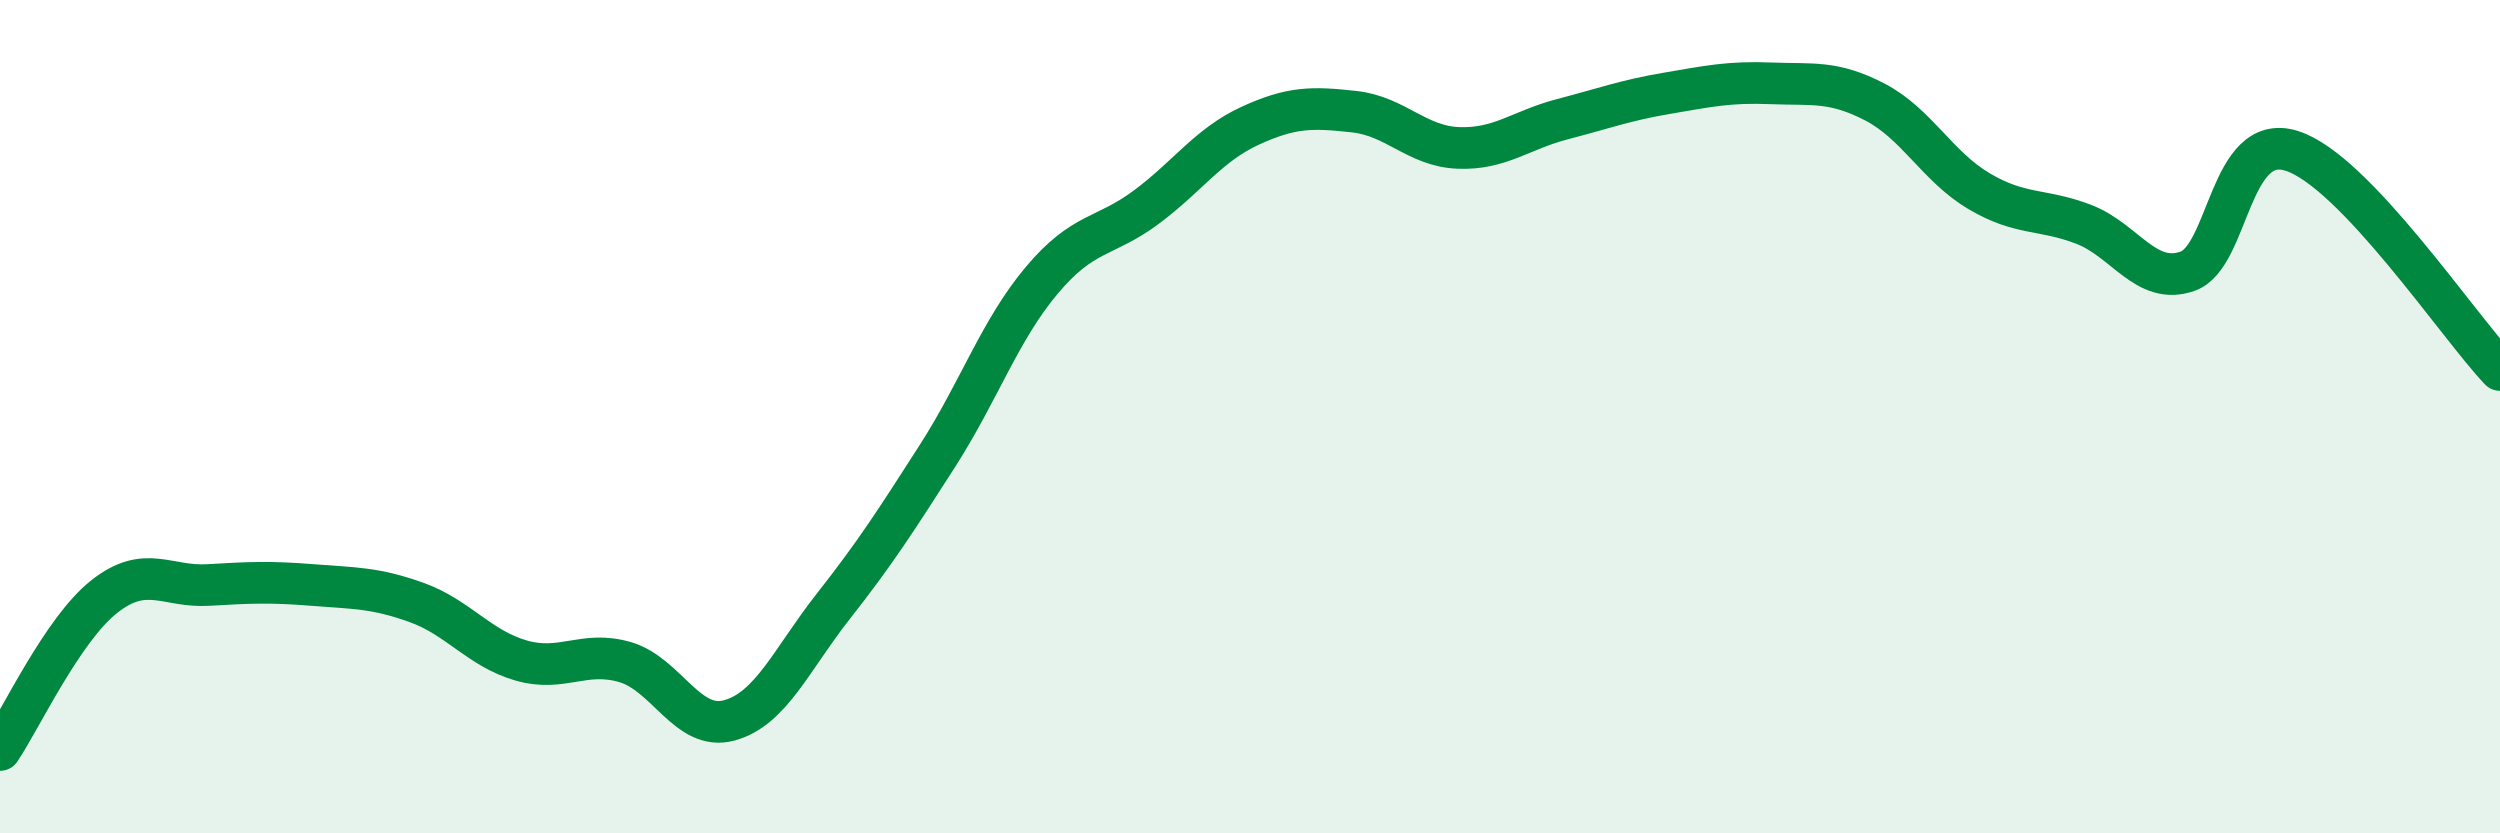
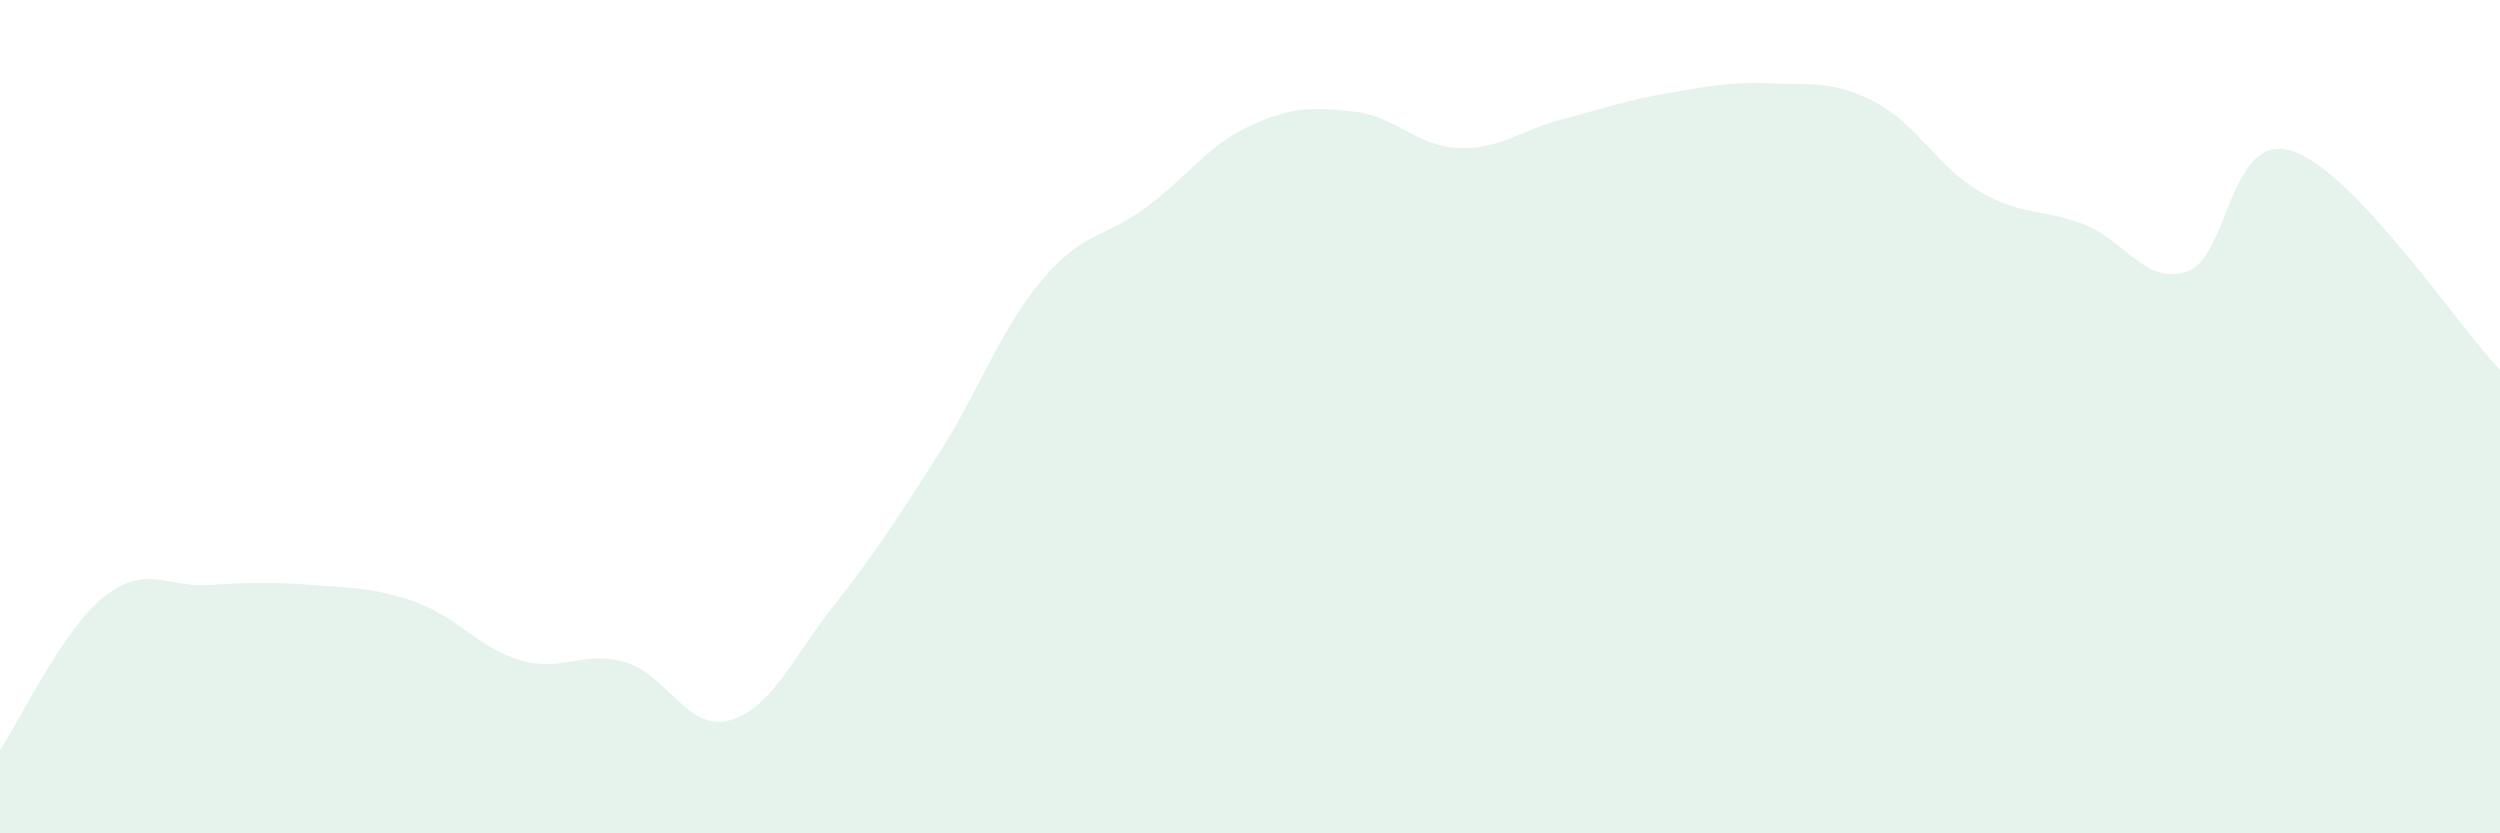
<svg xmlns="http://www.w3.org/2000/svg" width="60" height="20" viewBox="0 0 60 20">
  <path d="M 0,18 C 0.5,17.26 1.5,15.11 2.5,14.32 C 3.5,13.53 4,14.1 5,14.04 C 6,13.98 6.5,13.96 7.5,14.04 C 8.5,14.12 9,14.1 10,14.46 C 11,14.82 11.5,15.56 12.5,15.85 C 13.5,16.14 14,15.6 15,15.89 C 16,16.18 16.5,17.56 17.5,17.29 C 18.5,17.02 19,15.82 20,14.55 C 21,13.28 21.5,12.5 22.5,10.94 C 23.5,9.38 24,7.92 25,6.73 C 26,5.54 26.5,5.72 27.5,4.98 C 28.5,4.24 29,3.48 30,3.02 C 31,2.56 31.5,2.57 32.5,2.68 C 33.5,2.79 34,3.51 35,3.55 C 36,3.59 36.5,3.12 37.5,2.86 C 38.5,2.6 39,2.41 40,2.24 C 41,2.07 41.5,1.96 42.5,2 C 43.5,2.04 44,1.93 45,2.45 C 46,2.97 46.5,4 47.5,4.59 C 48.5,5.18 49,5 50,5.38 C 51,5.76 51.5,6.86 52.5,6.51 C 53.5,6.16 53.5,3.15 55,3.62 C 56.5,4.09 59,7.83 60,8.88L60 20L0 20Z" fill="#008740" opacity="0.1" stroke-linecap="round" stroke-linejoin="round" />
-   <path d="M 0,18 C 0.5,17.26 1.5,15.11 2.5,14.32 C 3.5,13.53 4,14.1 5,14.04 C 6,13.98 6.5,13.96 7.5,14.04 C 8.5,14.12 9,14.1 10,14.46 C 11,14.82 11.5,15.56 12.5,15.85 C 13.5,16.14 14,15.6 15,15.89 C 16,16.18 16.5,17.56 17.5,17.29 C 18.5,17.02 19,15.82 20,14.55 C 21,13.28 21.5,12.5 22.5,10.94 C 23.5,9.38 24,7.92 25,6.73 C 26,5.54 26.5,5.72 27.5,4.98 C 28.5,4.24 29,3.48 30,3.02 C 31,2.56 31.5,2.57 32.5,2.68 C 33.5,2.79 34,3.51 35,3.55 C 36,3.59 36.5,3.12 37.5,2.86 C 38.5,2.6 39,2.41 40,2.24 C 41,2.07 41.5,1.96 42.5,2 C 43.5,2.04 44,1.93 45,2.45 C 46,2.97 46.5,4 47.5,4.59 C 48.5,5.18 49,5 50,5.38 C 51,5.76 51.5,6.86 52.5,6.51 C 53.5,6.16 53.5,3.15 55,3.62 C 56.5,4.09 59,7.83 60,8.88" stroke="#008740" stroke-width="1" fill="none" stroke-linecap="round" stroke-linejoin="round" />
</svg>